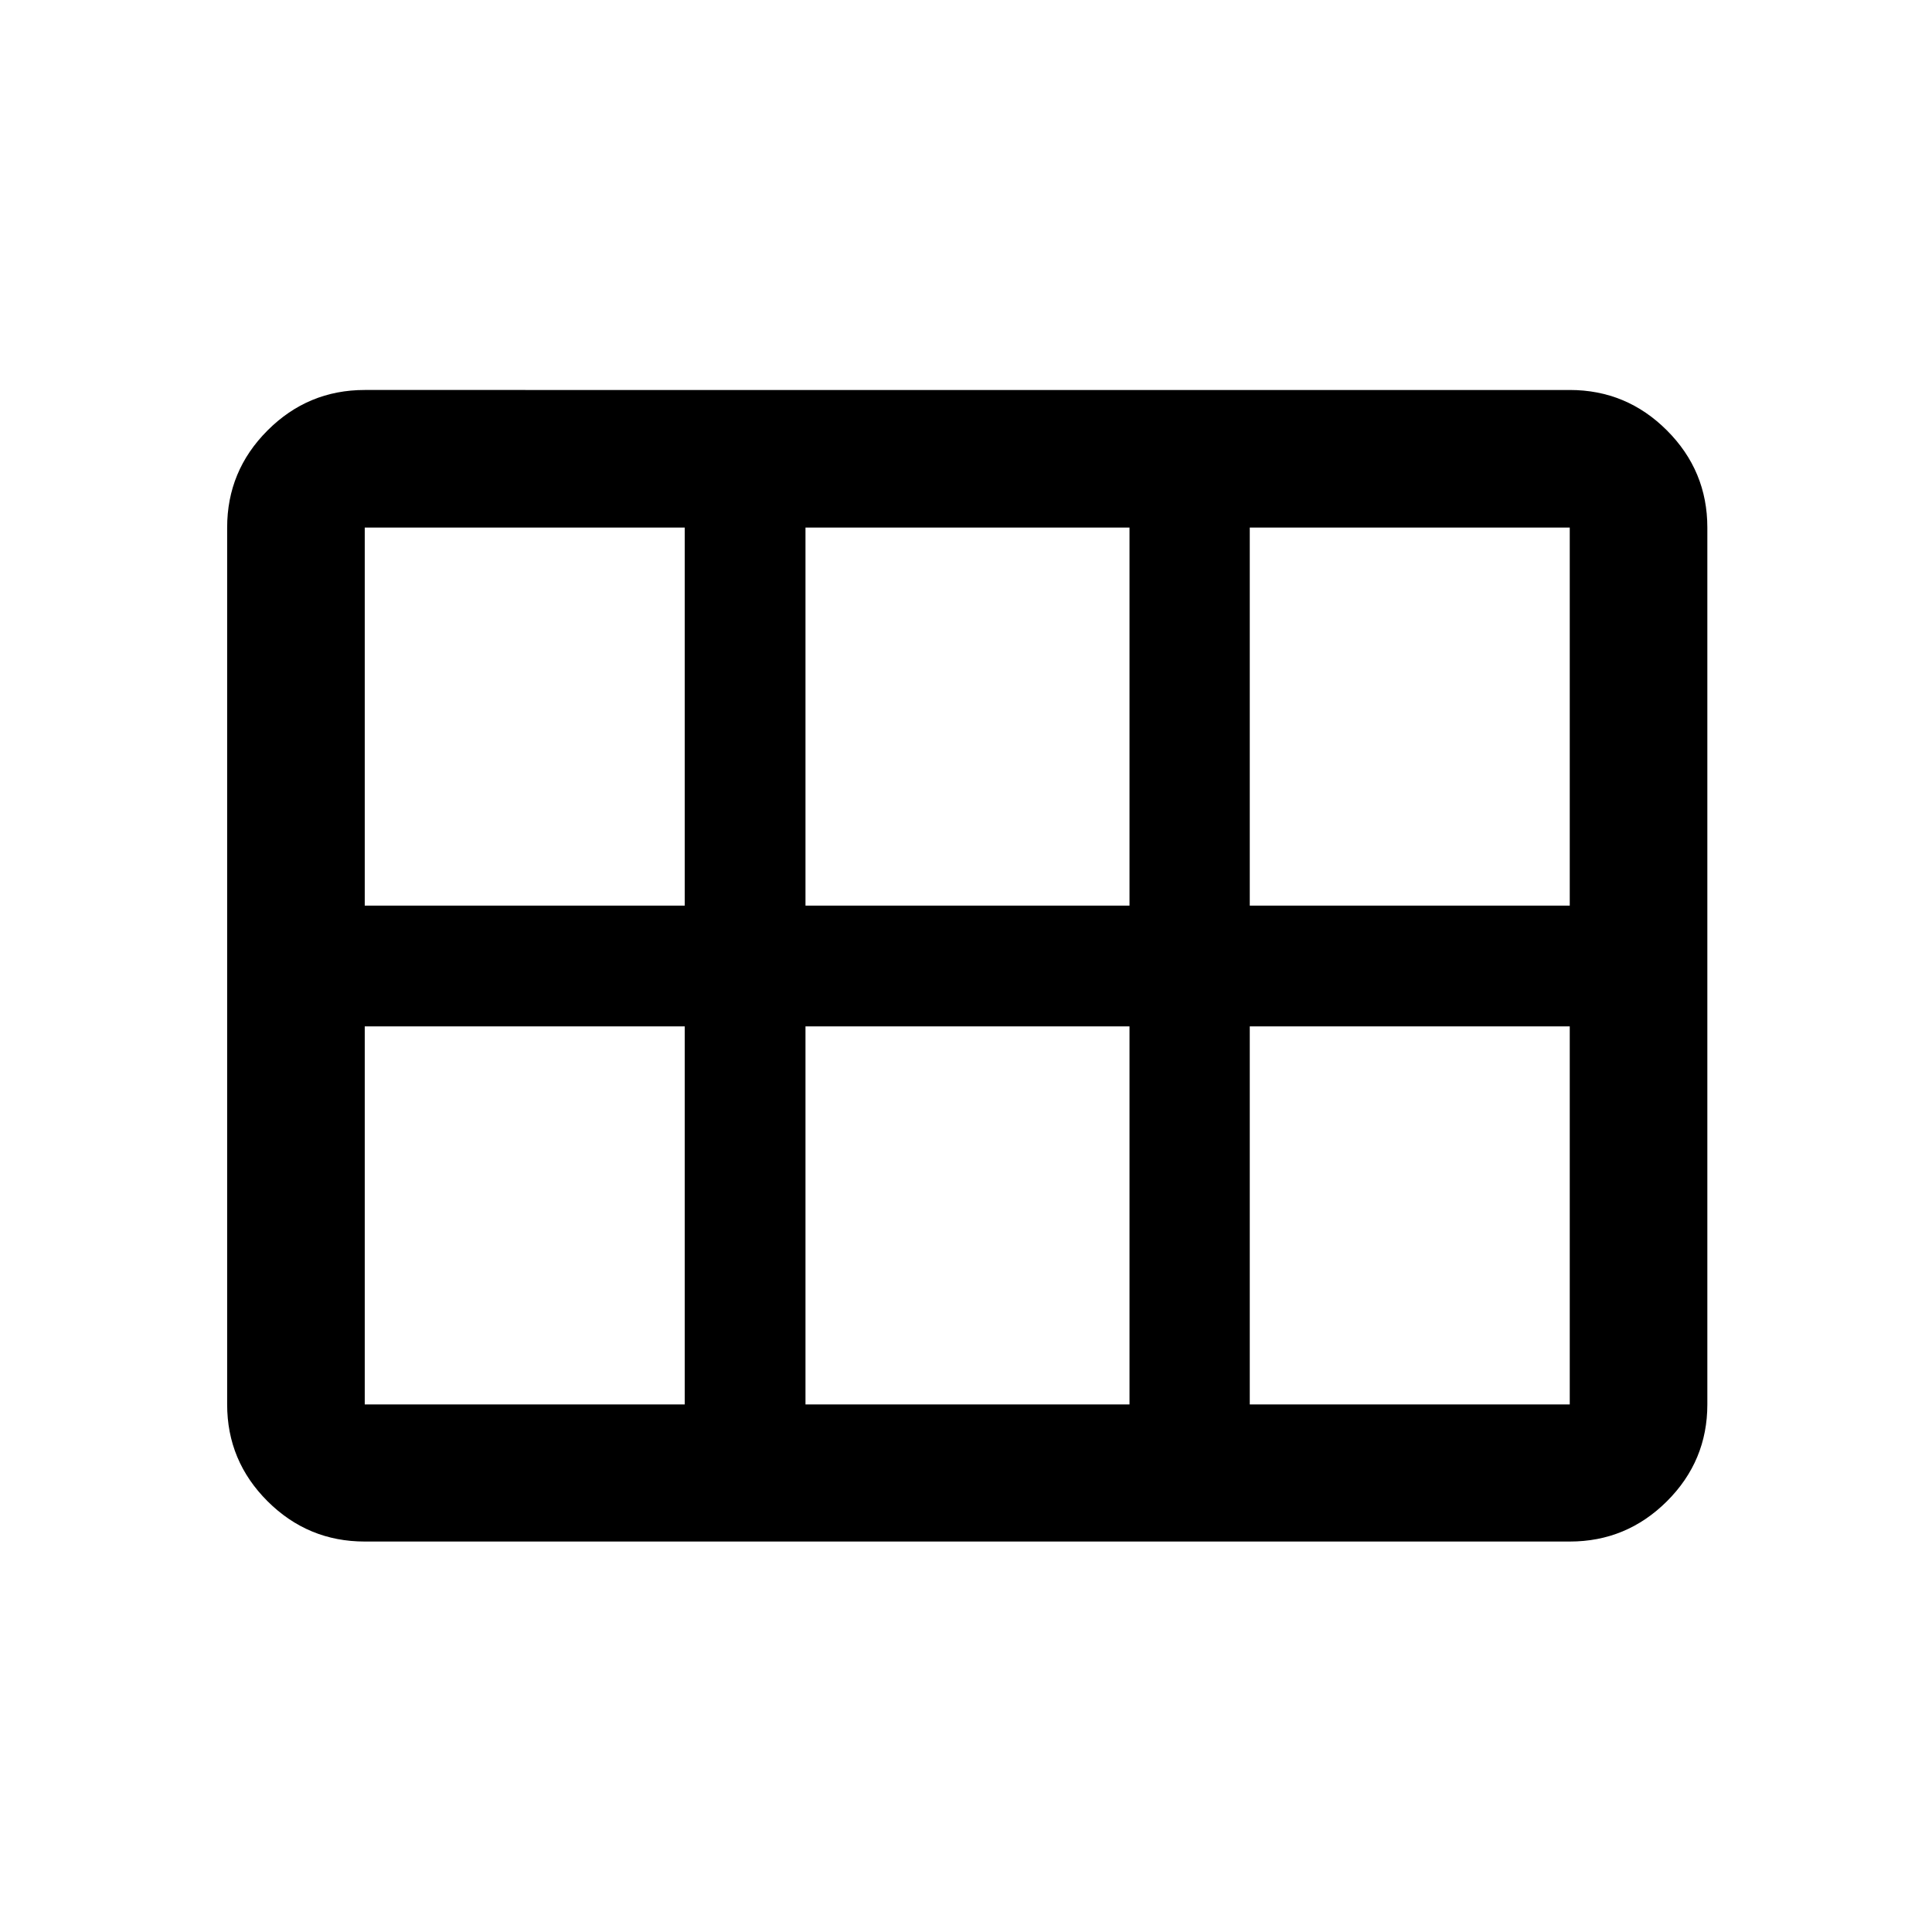
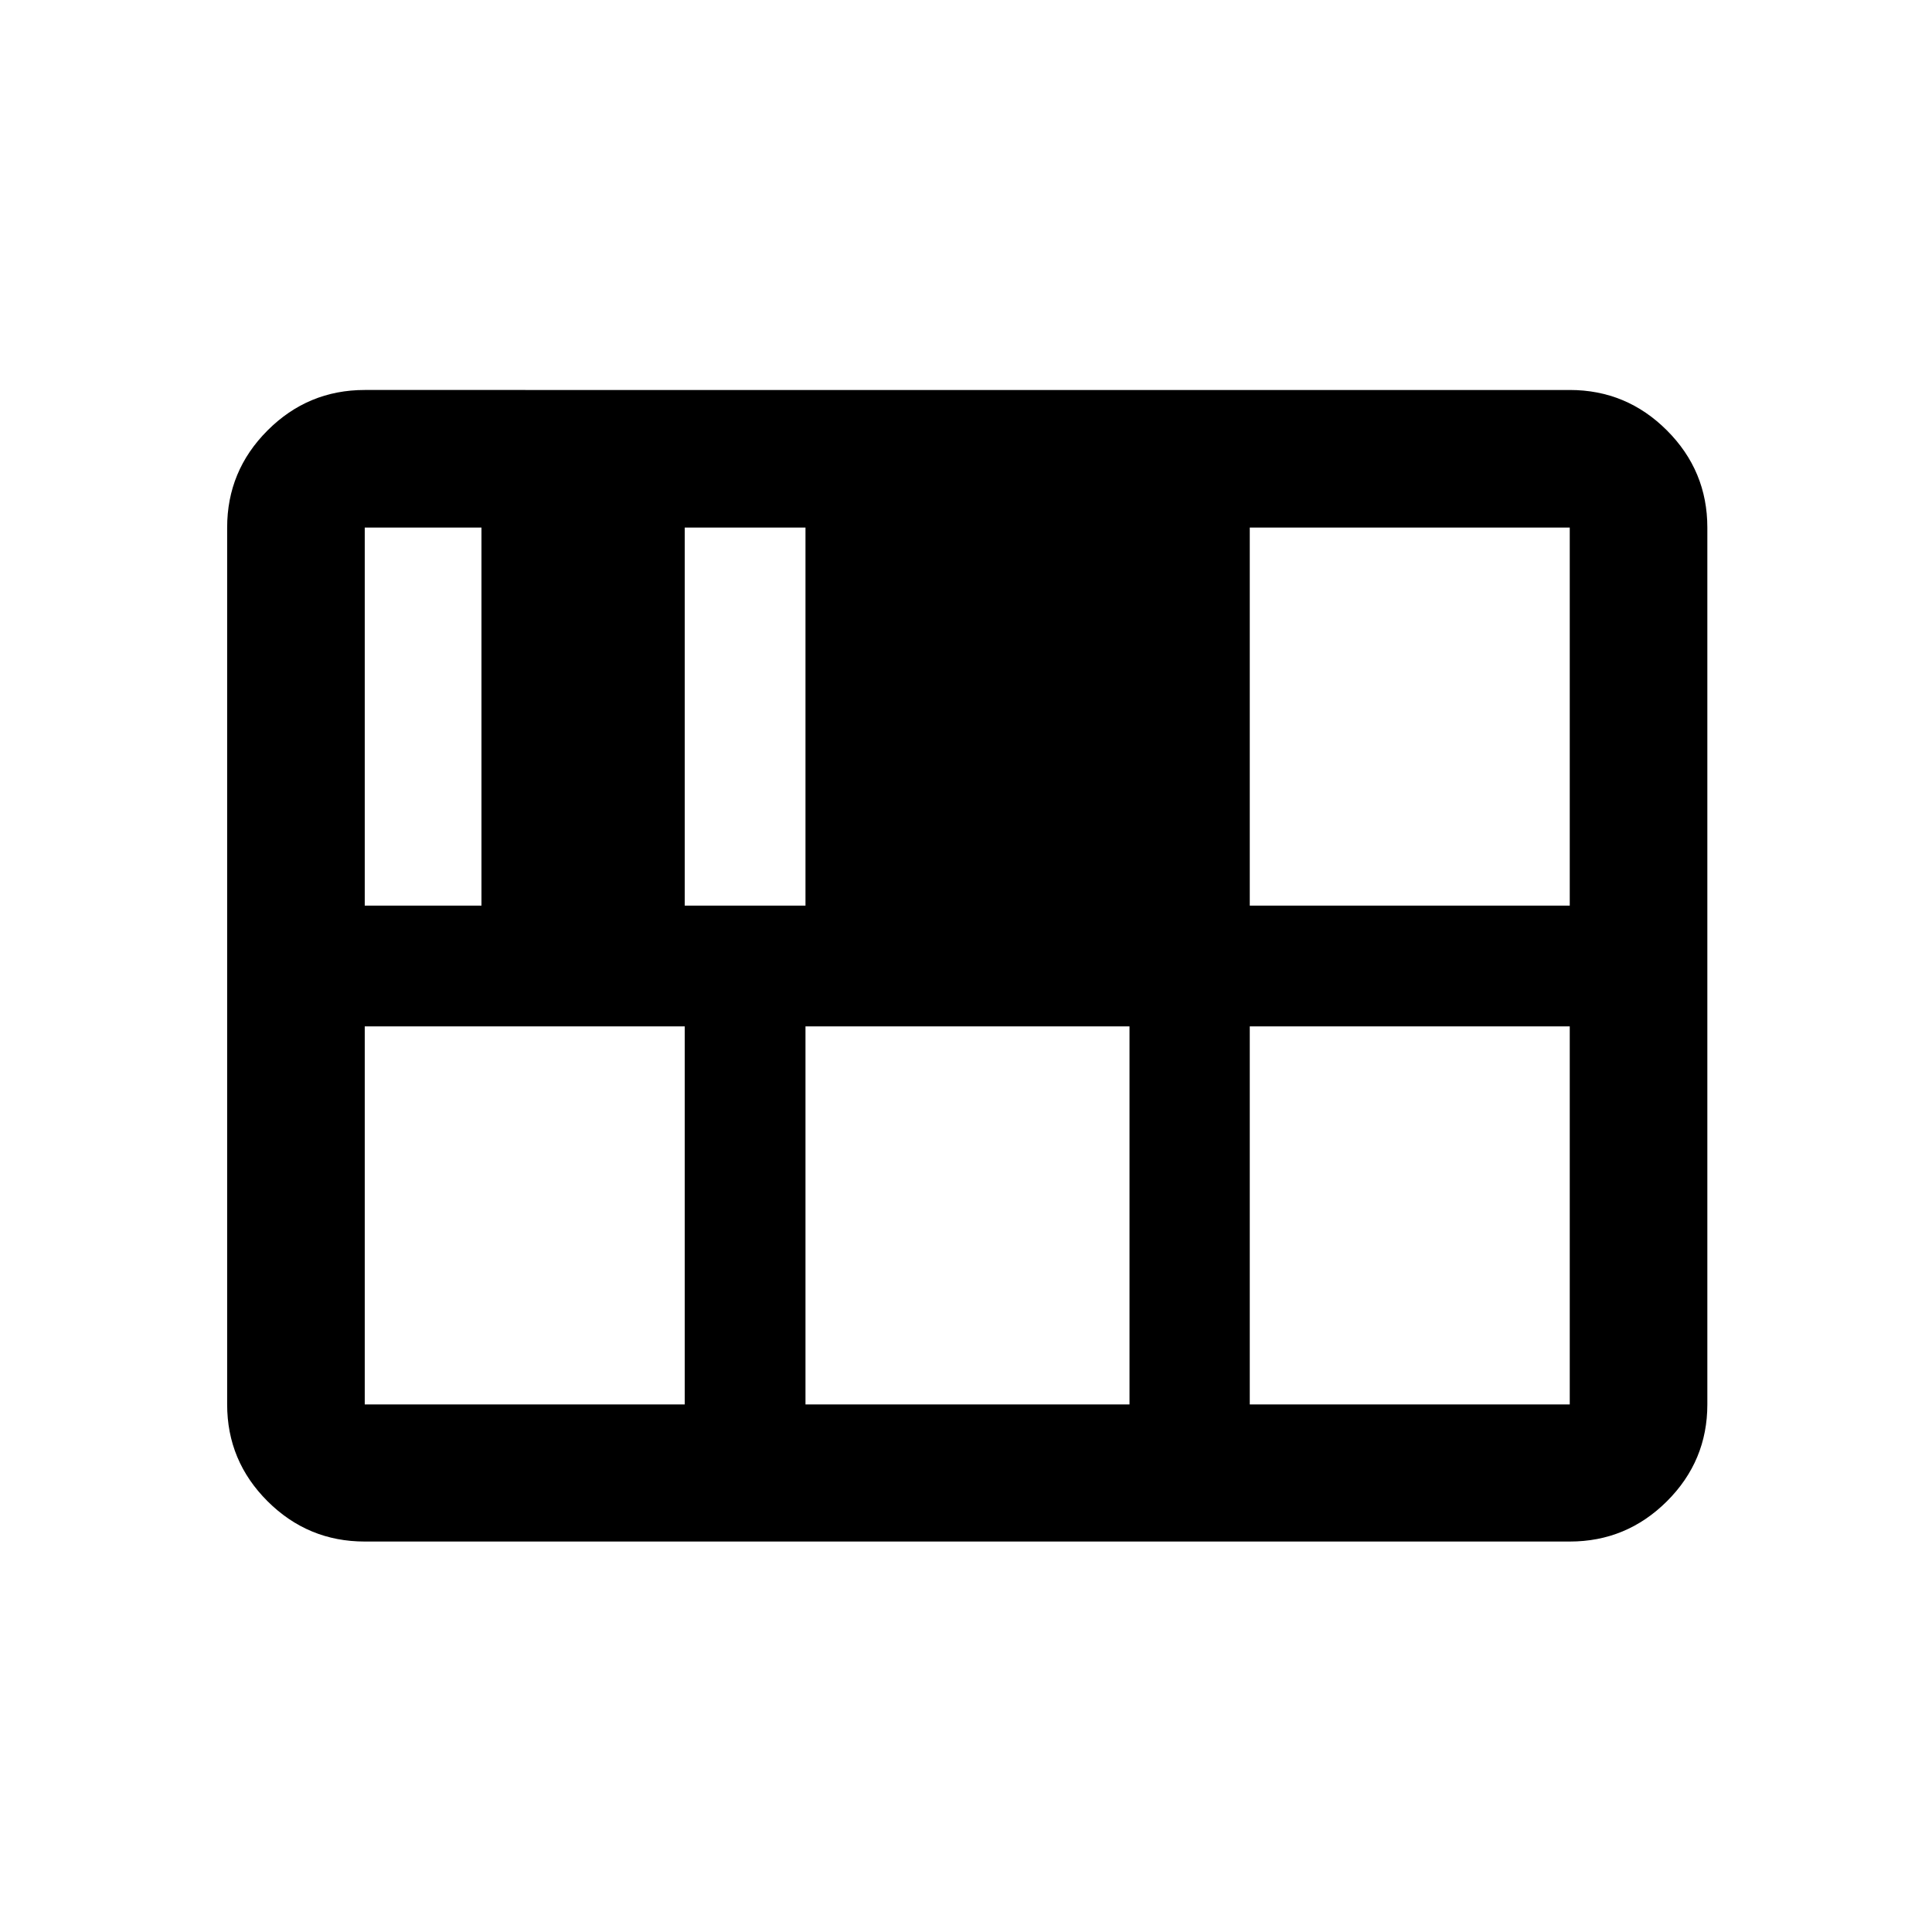
<svg xmlns="http://www.w3.org/2000/svg" width="48" height="48" viewBox="0 -960 960 960">
-   <path d="M621-510h159v-187.85H621V-510Zm-220.76 0h161v-187.85h-161V-510Zm-219 0h159v-187.85h-159V-510Zm0 247.85h159V-450h-159v187.85Zm219 0h161V-450h-161v187.85Zm220.76 0h159V-450H621v187.85Zm-508.13 0v-435.7q0-28.2 20.08-48.28 20.09-20.09 48.29-20.09H780q28.2 0 48.29 20.09 20.08 20.08 20.08 48.28v435.7q0 28.1-20.08 48.12-20.09 20.01-48.29 20.01H181.24q-28.2 0-48.29-20.01-20.08-20.02-20.08-48.12Z" />
+   <path d="M621-510h159v-187.85H621V-510Zm-220.76 0v-187.85h-161V-510Zm-219 0h159v-187.85h-159V-510Zm0 247.85h159V-450h-159v187.85Zm219 0h161V-450h-161v187.85Zm220.76 0h159V-450H621v187.85Zm-508.13 0v-435.7q0-28.2 20.08-48.28 20.09-20.09 48.29-20.09H780q28.2 0 48.29 20.09 20.08 20.08 20.08 48.28v435.7q0 28.1-20.08 48.12-20.09 20.01-48.29 20.01H181.24q-28.2 0-48.29-20.01-20.08-20.02-20.08-48.12Z" />
</svg>